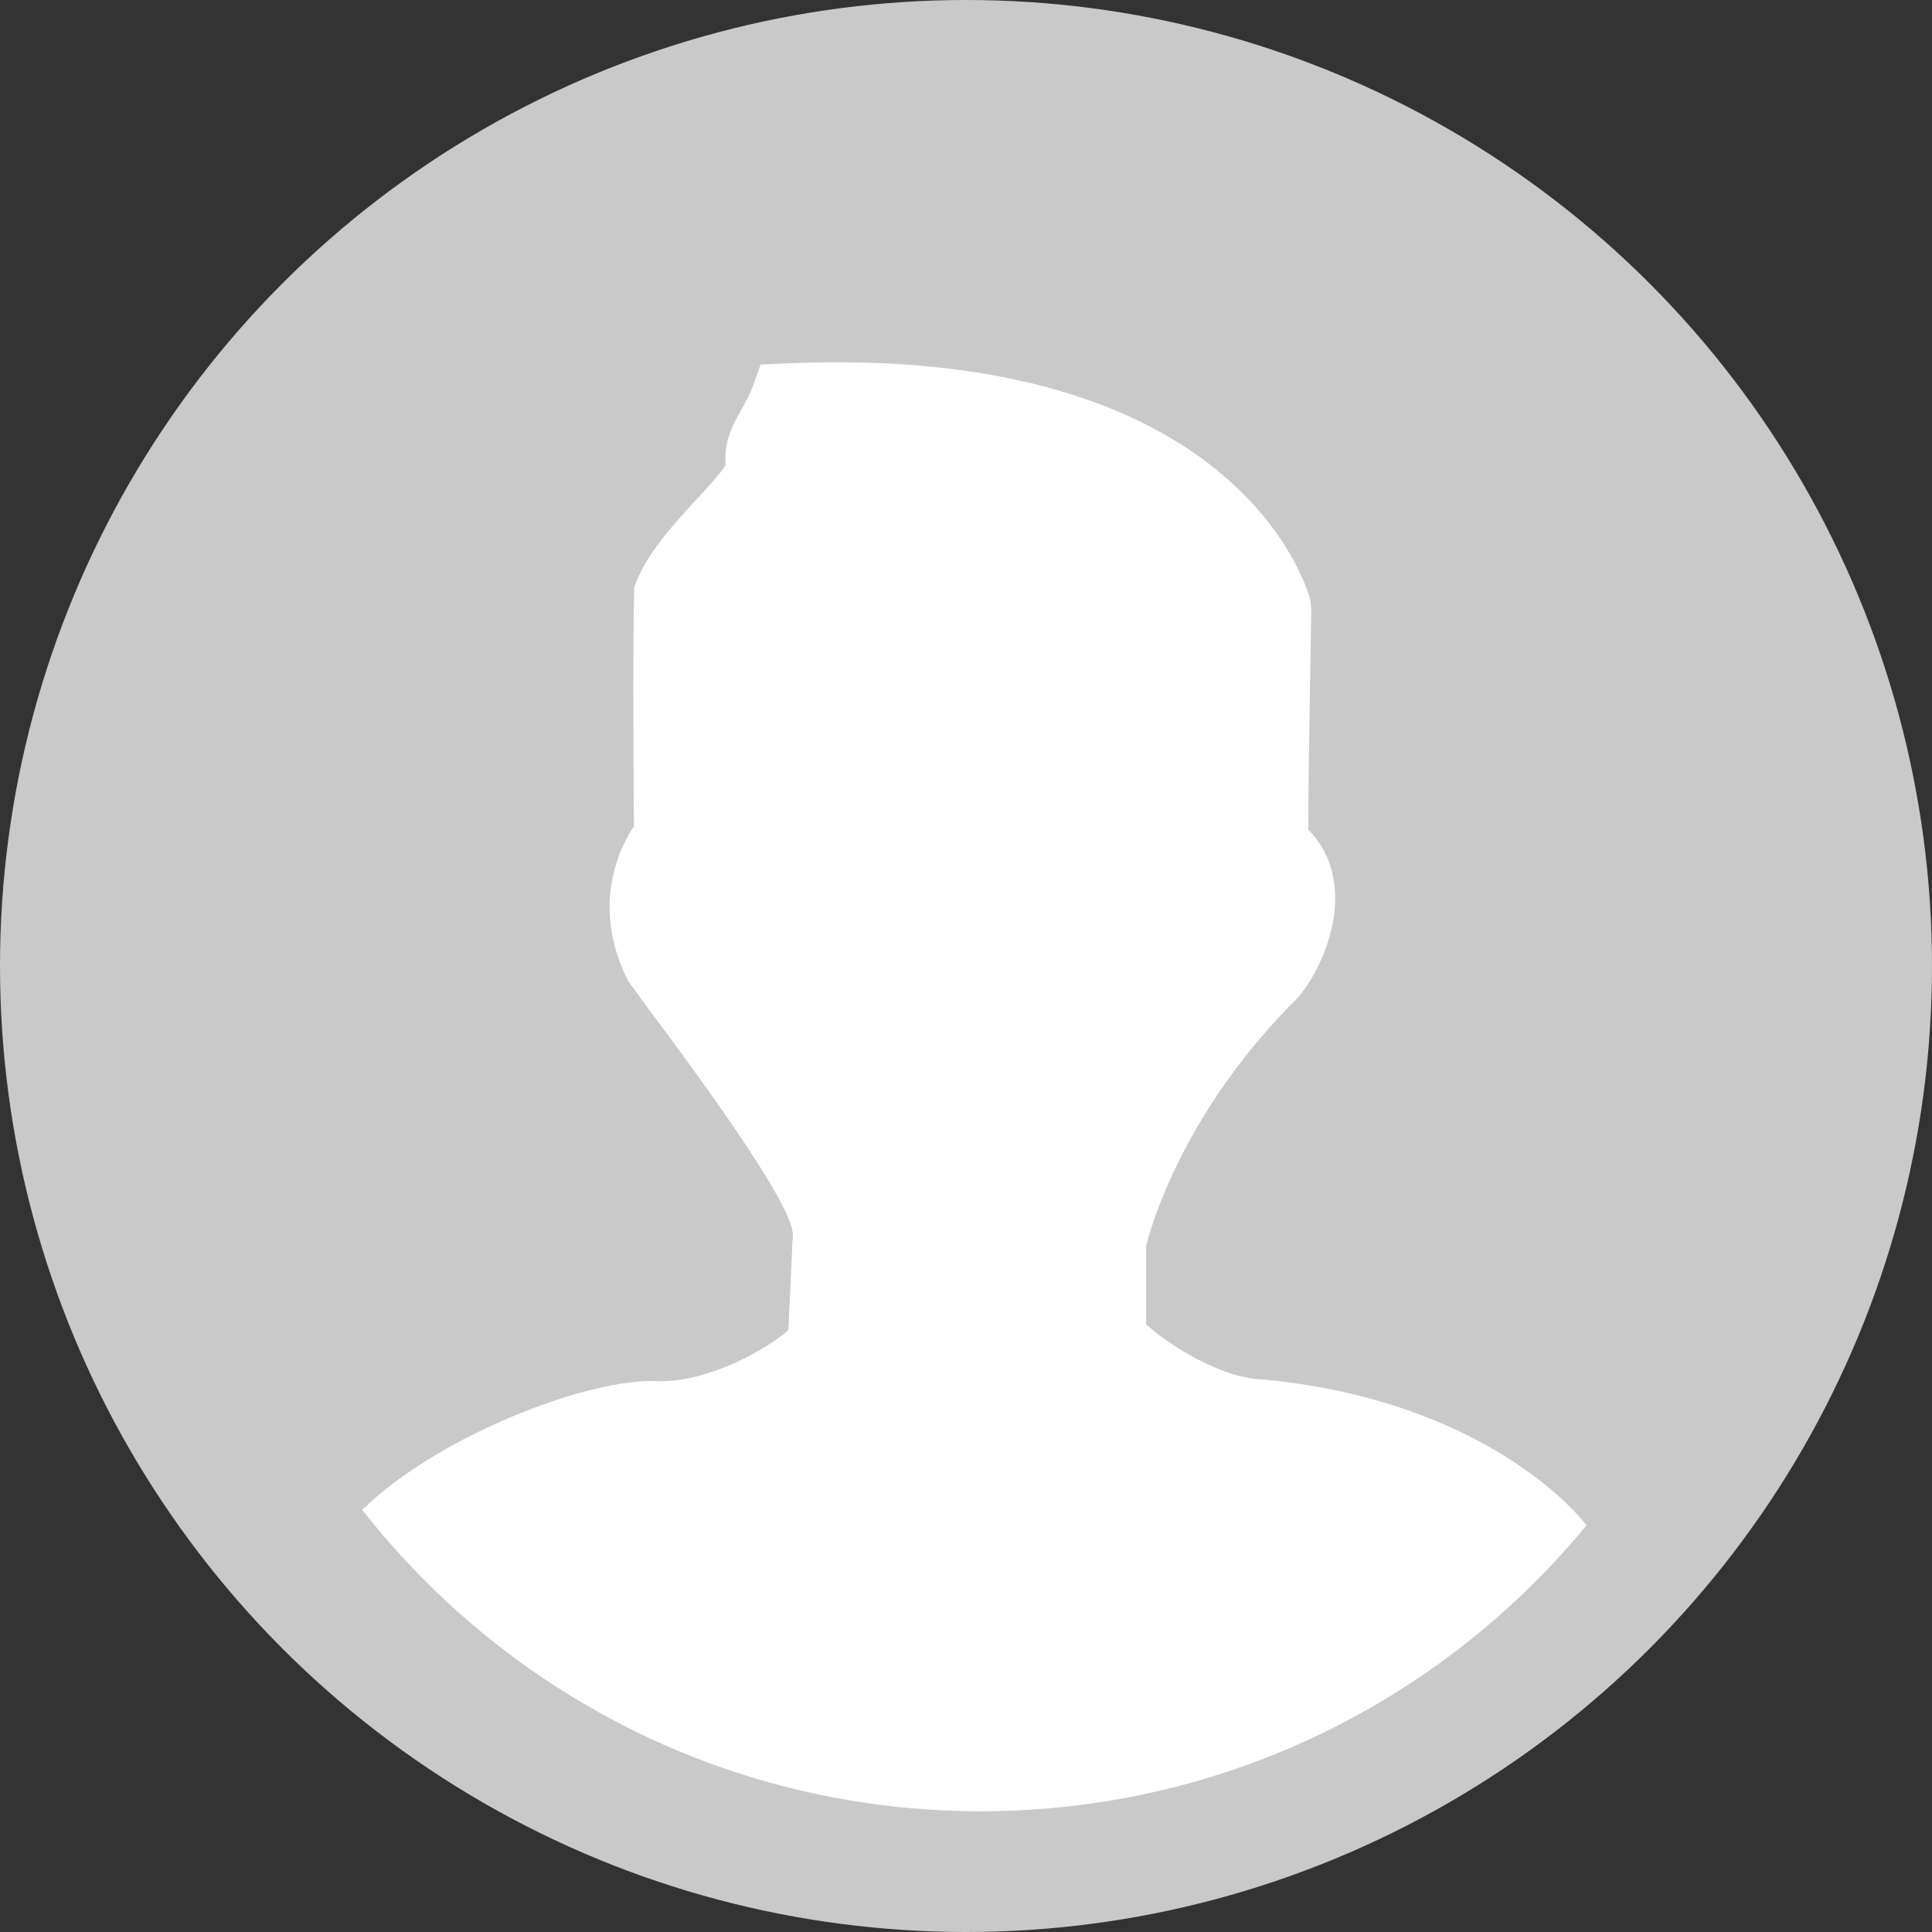
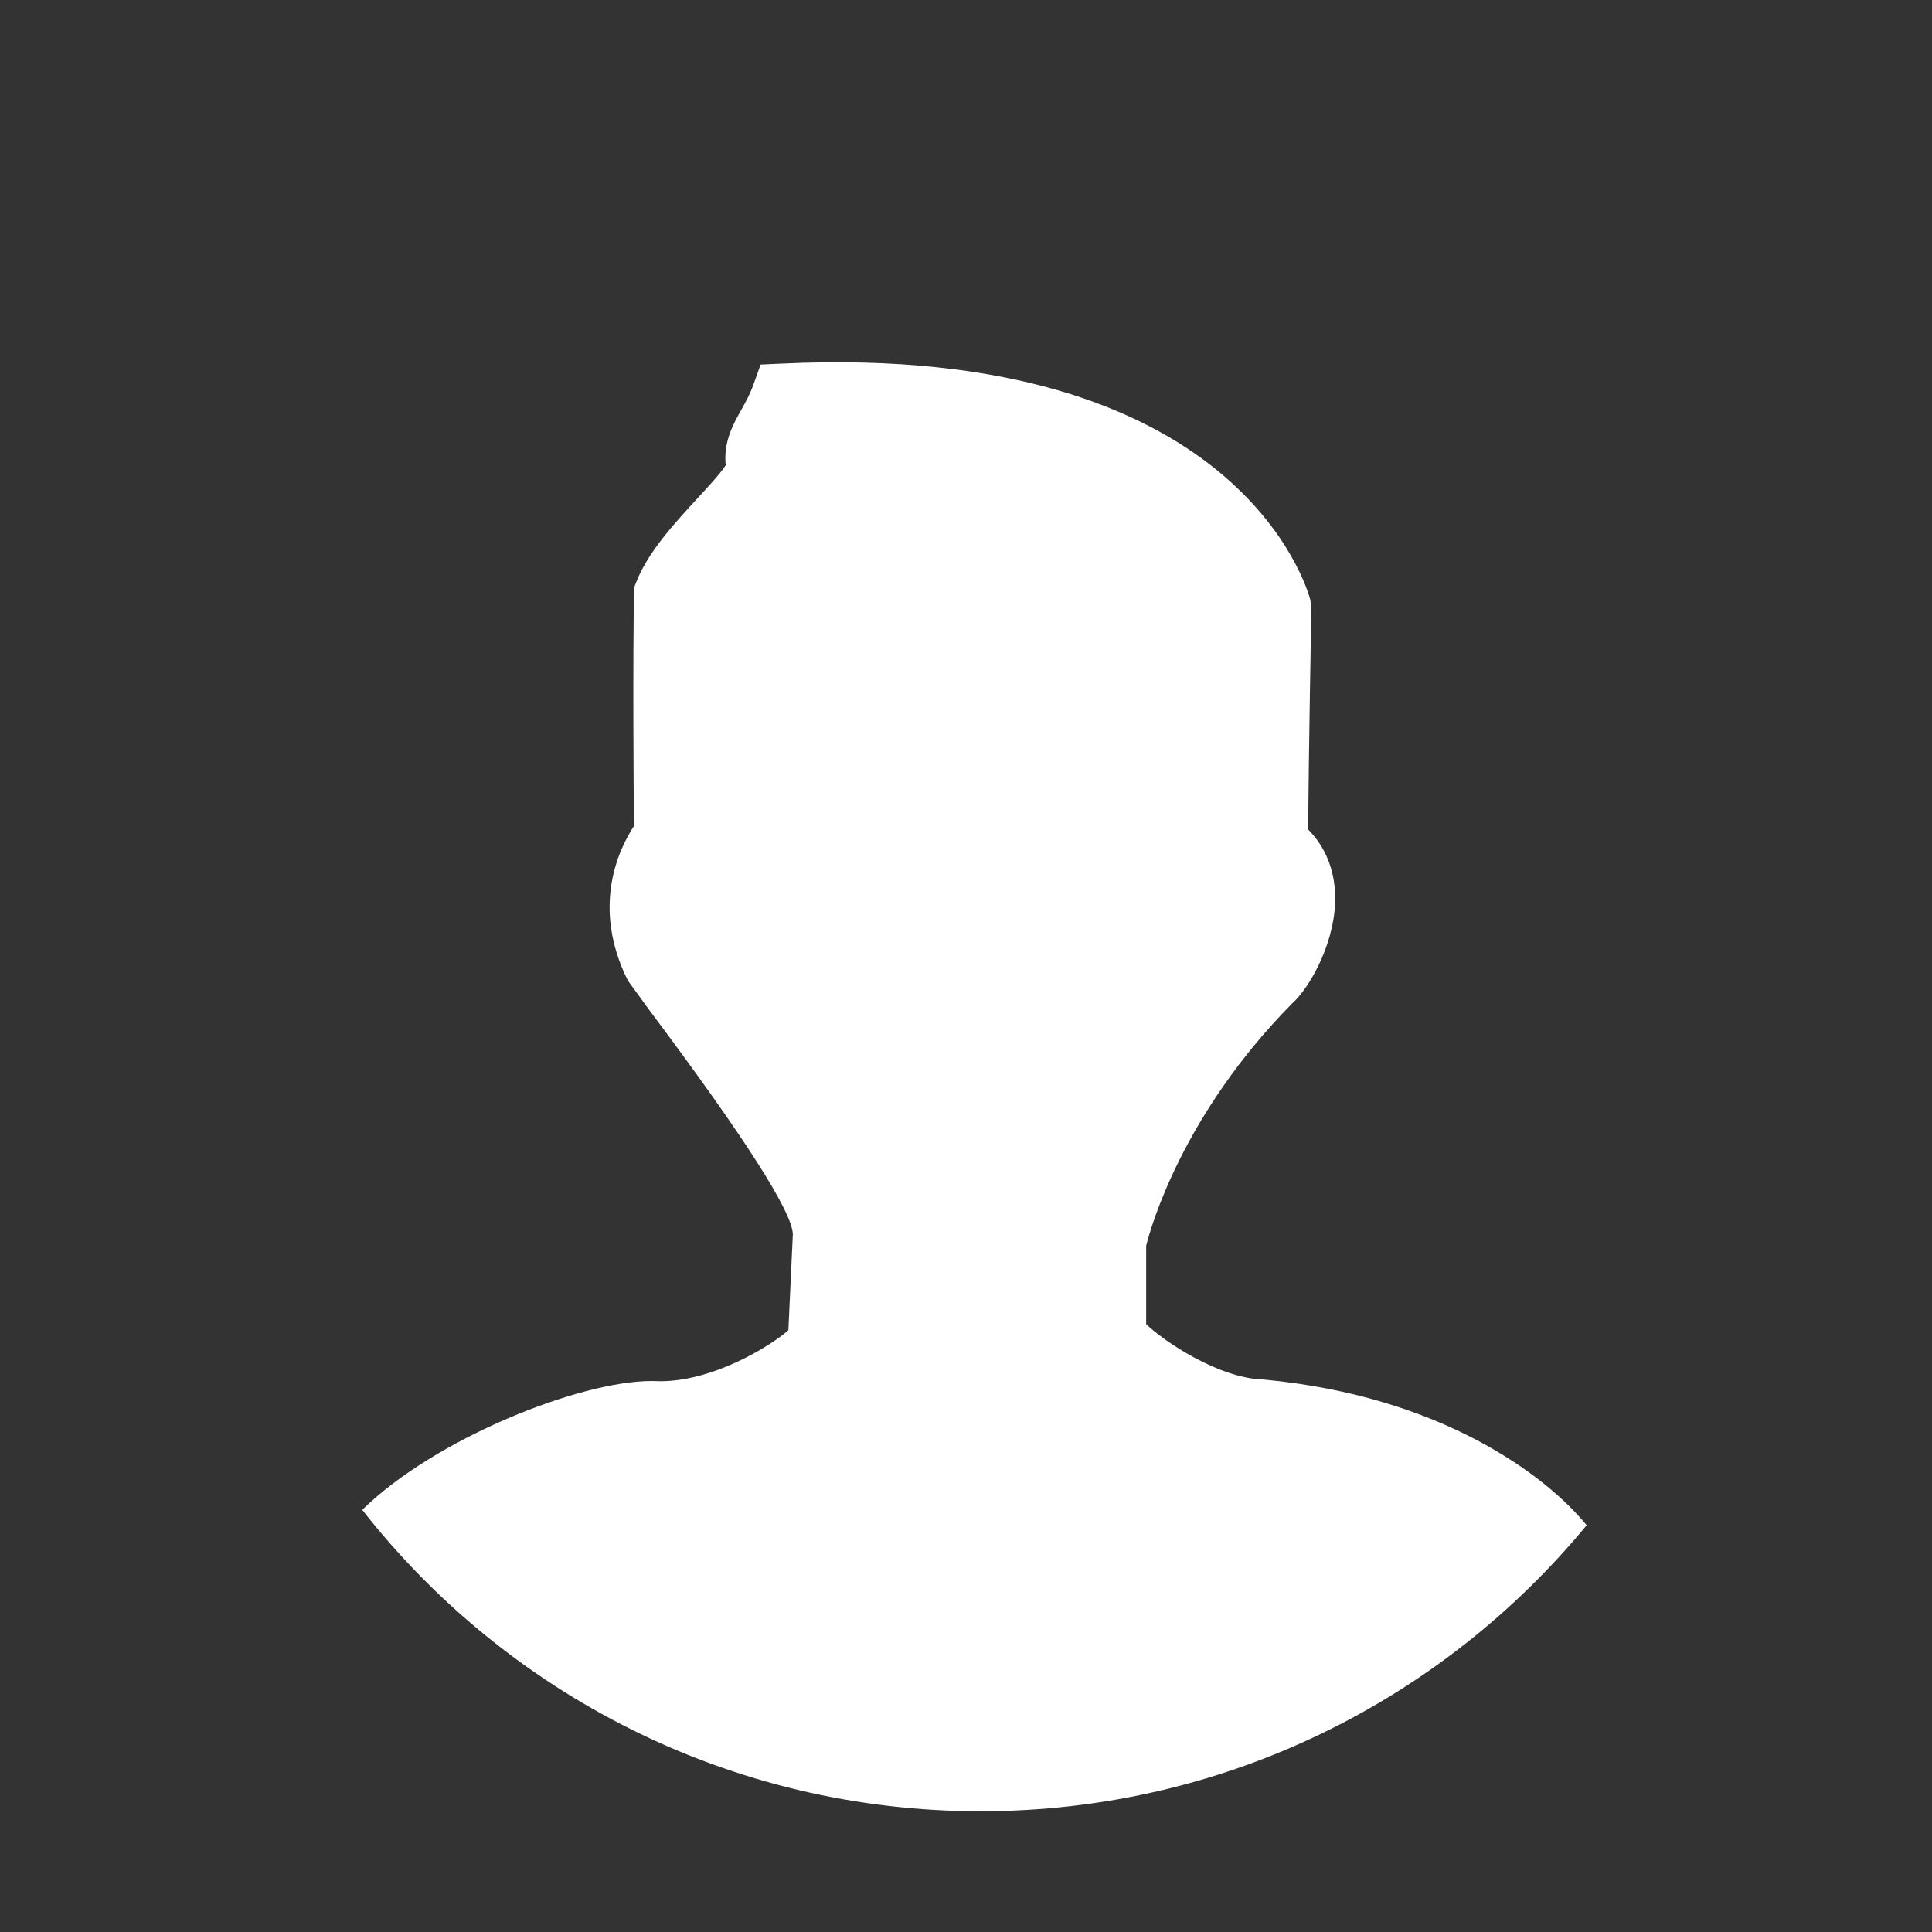
<svg xmlns="http://www.w3.org/2000/svg" width="16px" height="16px" viewBox="0 0 16 16" version="1.1">
  <rect x="0" y="0" width="16" height="16" fill="#333333" stroke="none" />
  <title>Group</title>
  <desc>Created with Sketch.</desc>
  <defs />
  <g id="Page-1" stroke="none" stroke-width="1" fill="none" fill-rule="evenodd">
    <g id="Artboard" transform="translate(-276, -159)">
      <g id="Group" transform="translate(276, 159)">
-         <circle id="Oval" fill="#C9C9C9" cx="8" cy="8" r="8" />
        <path d="M3,12.504 C3.001,12.503 3.002,12.502 3.003,12.501 C3.601,11.915 4.798,11.437 5.396,11.437 C5.41,11.437 5.423,11.437 5.435,11.438 C5.884,11.455 6.385,11.146 6.529,11.016 L6.566,10.221 C6.561,10.035 6.16,9.409 5.376,8.363 L5.2,8.121 C4.895,7.511 5.124,7.033 5.25,6.841 C5.247,6.522 5.24,5.433 5.251,4.912 L5.252,4.865 L5.269,4.821 C5.366,4.572 5.583,4.337 5.774,4.129 C5.855,4.042 5.971,3.916 6.01,3.853 C5.99,3.659 6.073,3.51 6.142,3.389 C6.178,3.324 6.212,3.262 6.239,3.187 L6.299,3.019 L6.478,3.011 C10.261,2.834 10.83,4.883 10.852,4.97 L10.86,5.04 C10.86,5.053 10.837,6.266 10.834,6.87 C10.974,7.012 11.05,7.196 11.057,7.409 C11.069,7.782 10.856,8.172 10.697,8.314 C9.795,9.229 9.531,10.159 9.492,10.317 L9.492,10.966 C9.63,11.101 10.09,11.416 10.468,11.425 C11.941,11.564 12.799,12.221 13.128,12.617 C13.132,12.621 13.136,12.626 13.14,12.631 C11.948,14.078 10.142,15 8.121,15 C6.041,15 4.19,14.023 3,12.504 Z" id="Combined-Shape" fill="#FFFFFF" fill-rule="nonzero" />
      </g>
    </g>
  </g>
</svg>